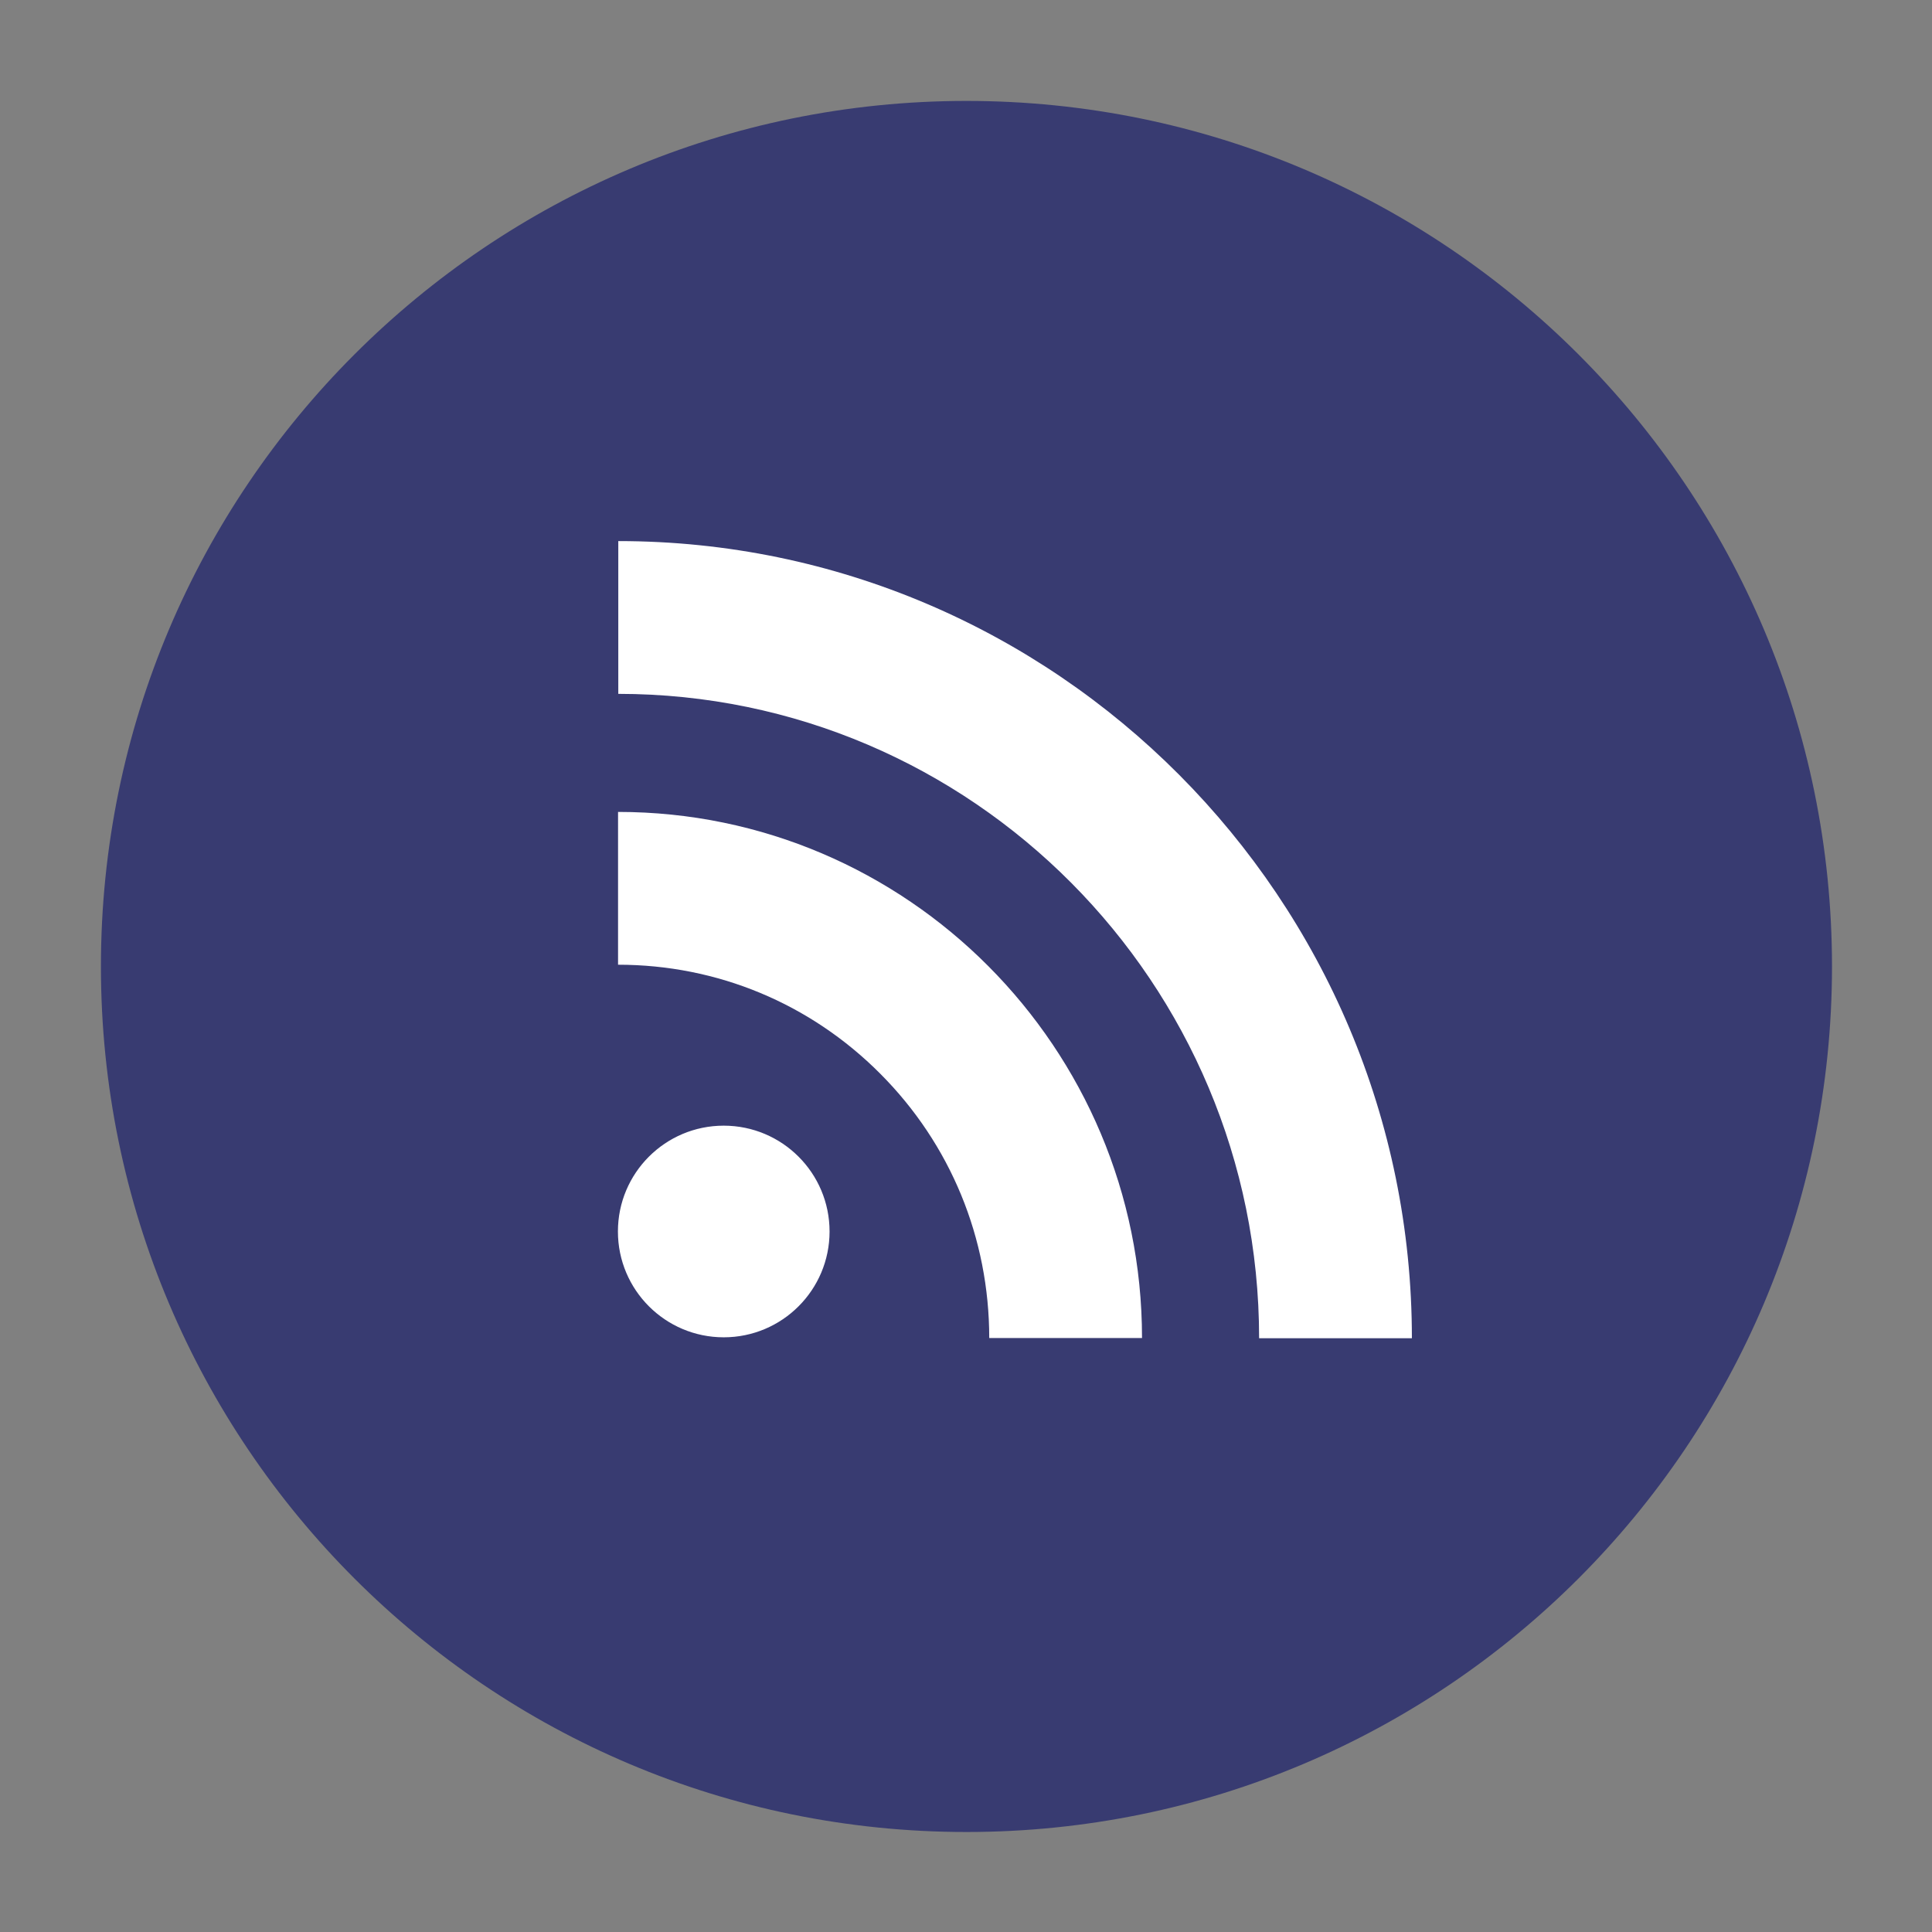
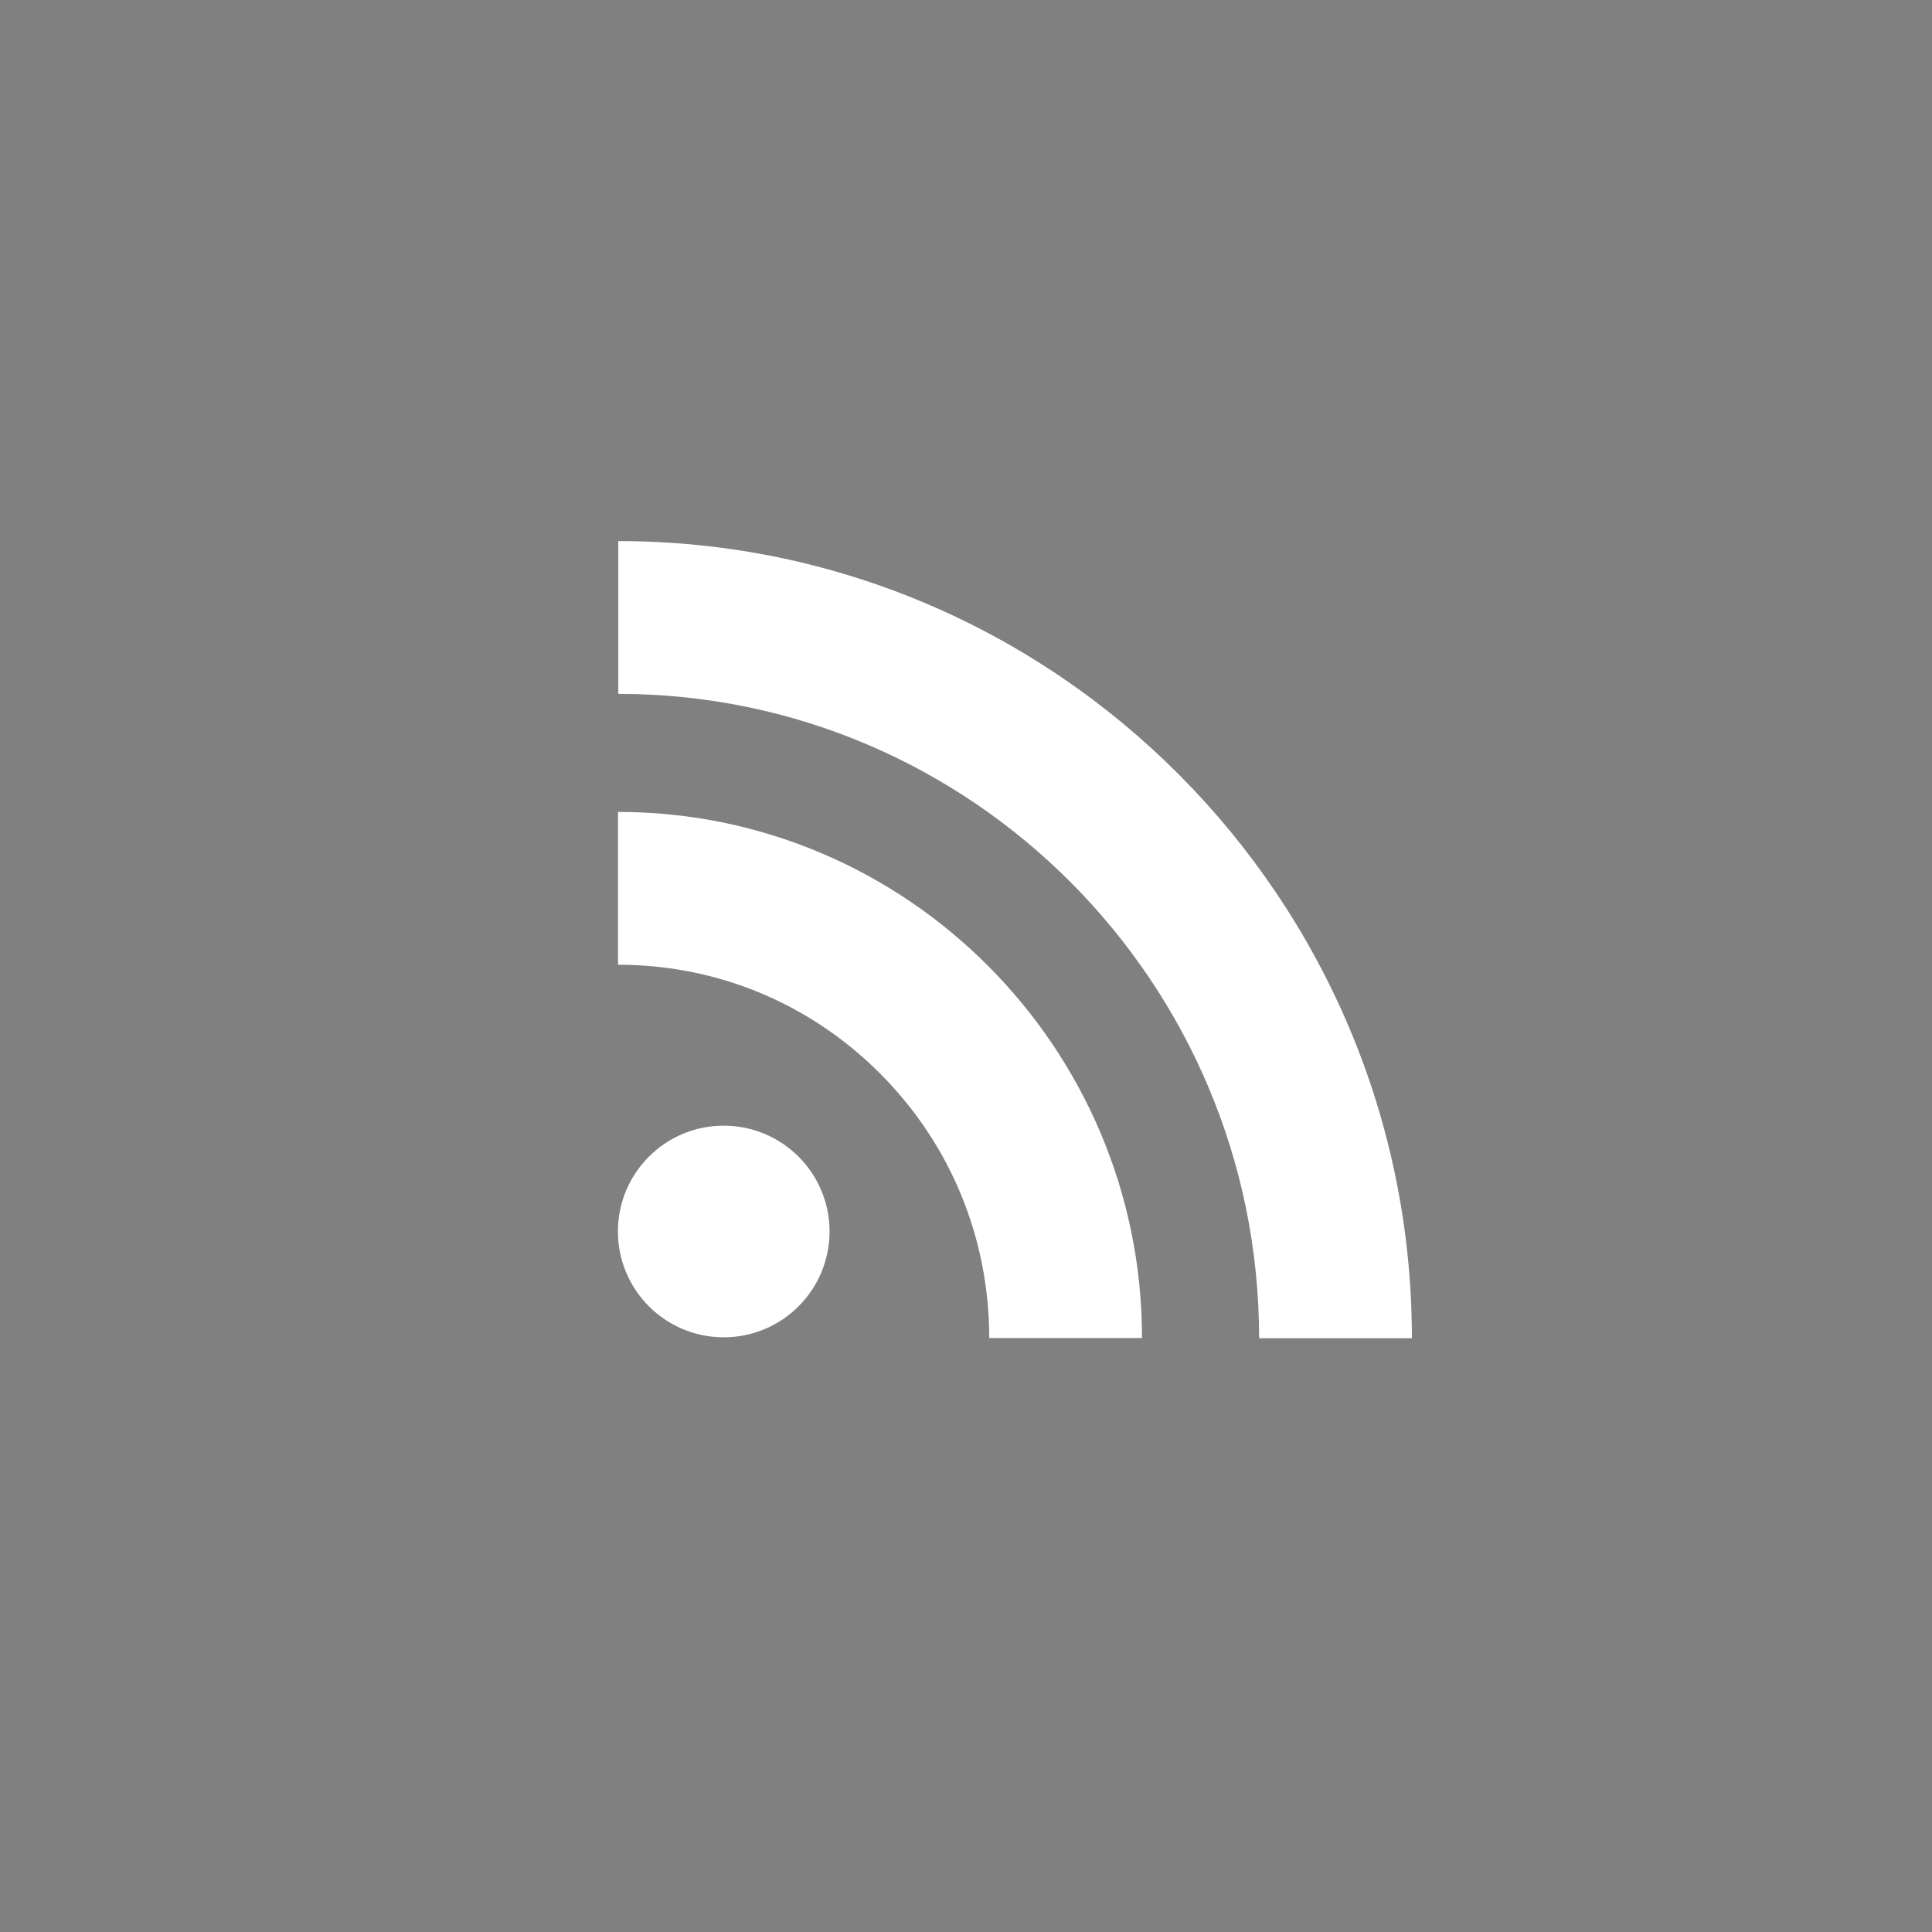
<svg xmlns="http://www.w3.org/2000/svg" xmlns:ns1="http://sodipodi.sourceforge.net/DTD/sodipodi-0.dtd" xmlns:ns2="http://www.inkscape.org/namespaces/inkscape" height="67px" id="Layer_1" style="enable-background:new 0 0 512 512;" version="1.1" viewBox="0 0 512 512" width="67px" xml:space="preserve" ns1:docname="icon_rss_x.svg" ns2:version="1.0.1 (3bc2e813f5, 2020-09-07)">
  <rect x="0" y="0" width="512" height="512" fill="#808080" stroke="none" />
  <ns1:namedview pagecolor="#ffffff" bordercolor="#666666" borderopacity="1" objecttolerance="10" gridtolerance="10" guidetolerance="10" ns2:pageopacity="0" ns2:pageshadow="2" ns2:window-width="1620" ns2:window-height="1249" id="namedview9" showgrid="false" ns2:zoom="10.940299" ns2:cx="33.5" ns2:cy="33.5" ns2:window-x="0" ns2:window-y="0" ns2:window-maximized="0" ns2:current-layer="Layer_1" />
  <defs id="defs19" />
  <g id="g2996" transform="matrix(0.896,0,0,0.896,27.04,26.809)">
    <g id="g2987" style="fill:#383b71;fill-opacity:1">
-       <path d="m 511.672,255.93 c 0,141.385 -114.615,256 -256,256 -141.385,0 -256,-114.615 -256,-256 C -0.328,114.545 114.287,-0.07 255.672,-0.07 c 141.385,0 256,114.615 256,256 z" id="path2989" style="fill:#383b71;fill-opacity:1" />
-     </g>
+       </g>
    <path d="m 152.622,255.414 c 29.323,0 56.889,11.455 77.605,32.289 20.754,20.834 32.18,48.585 32.18,78.126 h 45.188 c 0,-85.805 -69.523,-155.607 -154.972,-155.607 z m 0.071,-80.111 c 104.507,0 189.535,85.492 189.535,190.582 h 45.188 c 0,-130.012 -105.303,-235.77 -234.723,-235.77 z m 62.488,159.013 c 0,17.281 -14.017,31.299 -31.299,31.299 -17.281,0 -31.299,-14.013 -31.299,-31.299 0,-17.291 14.013,-31.299 31.294,-31.299 17.281,0 31.303,14.008 31.303,31.299 z" id="path3844" style="fill:#ffffff" />
  </g>
  <g id="Layer_1_1_" transform="matrix(0.896,0,0,0.896,27.04,26.809)" />
</svg>